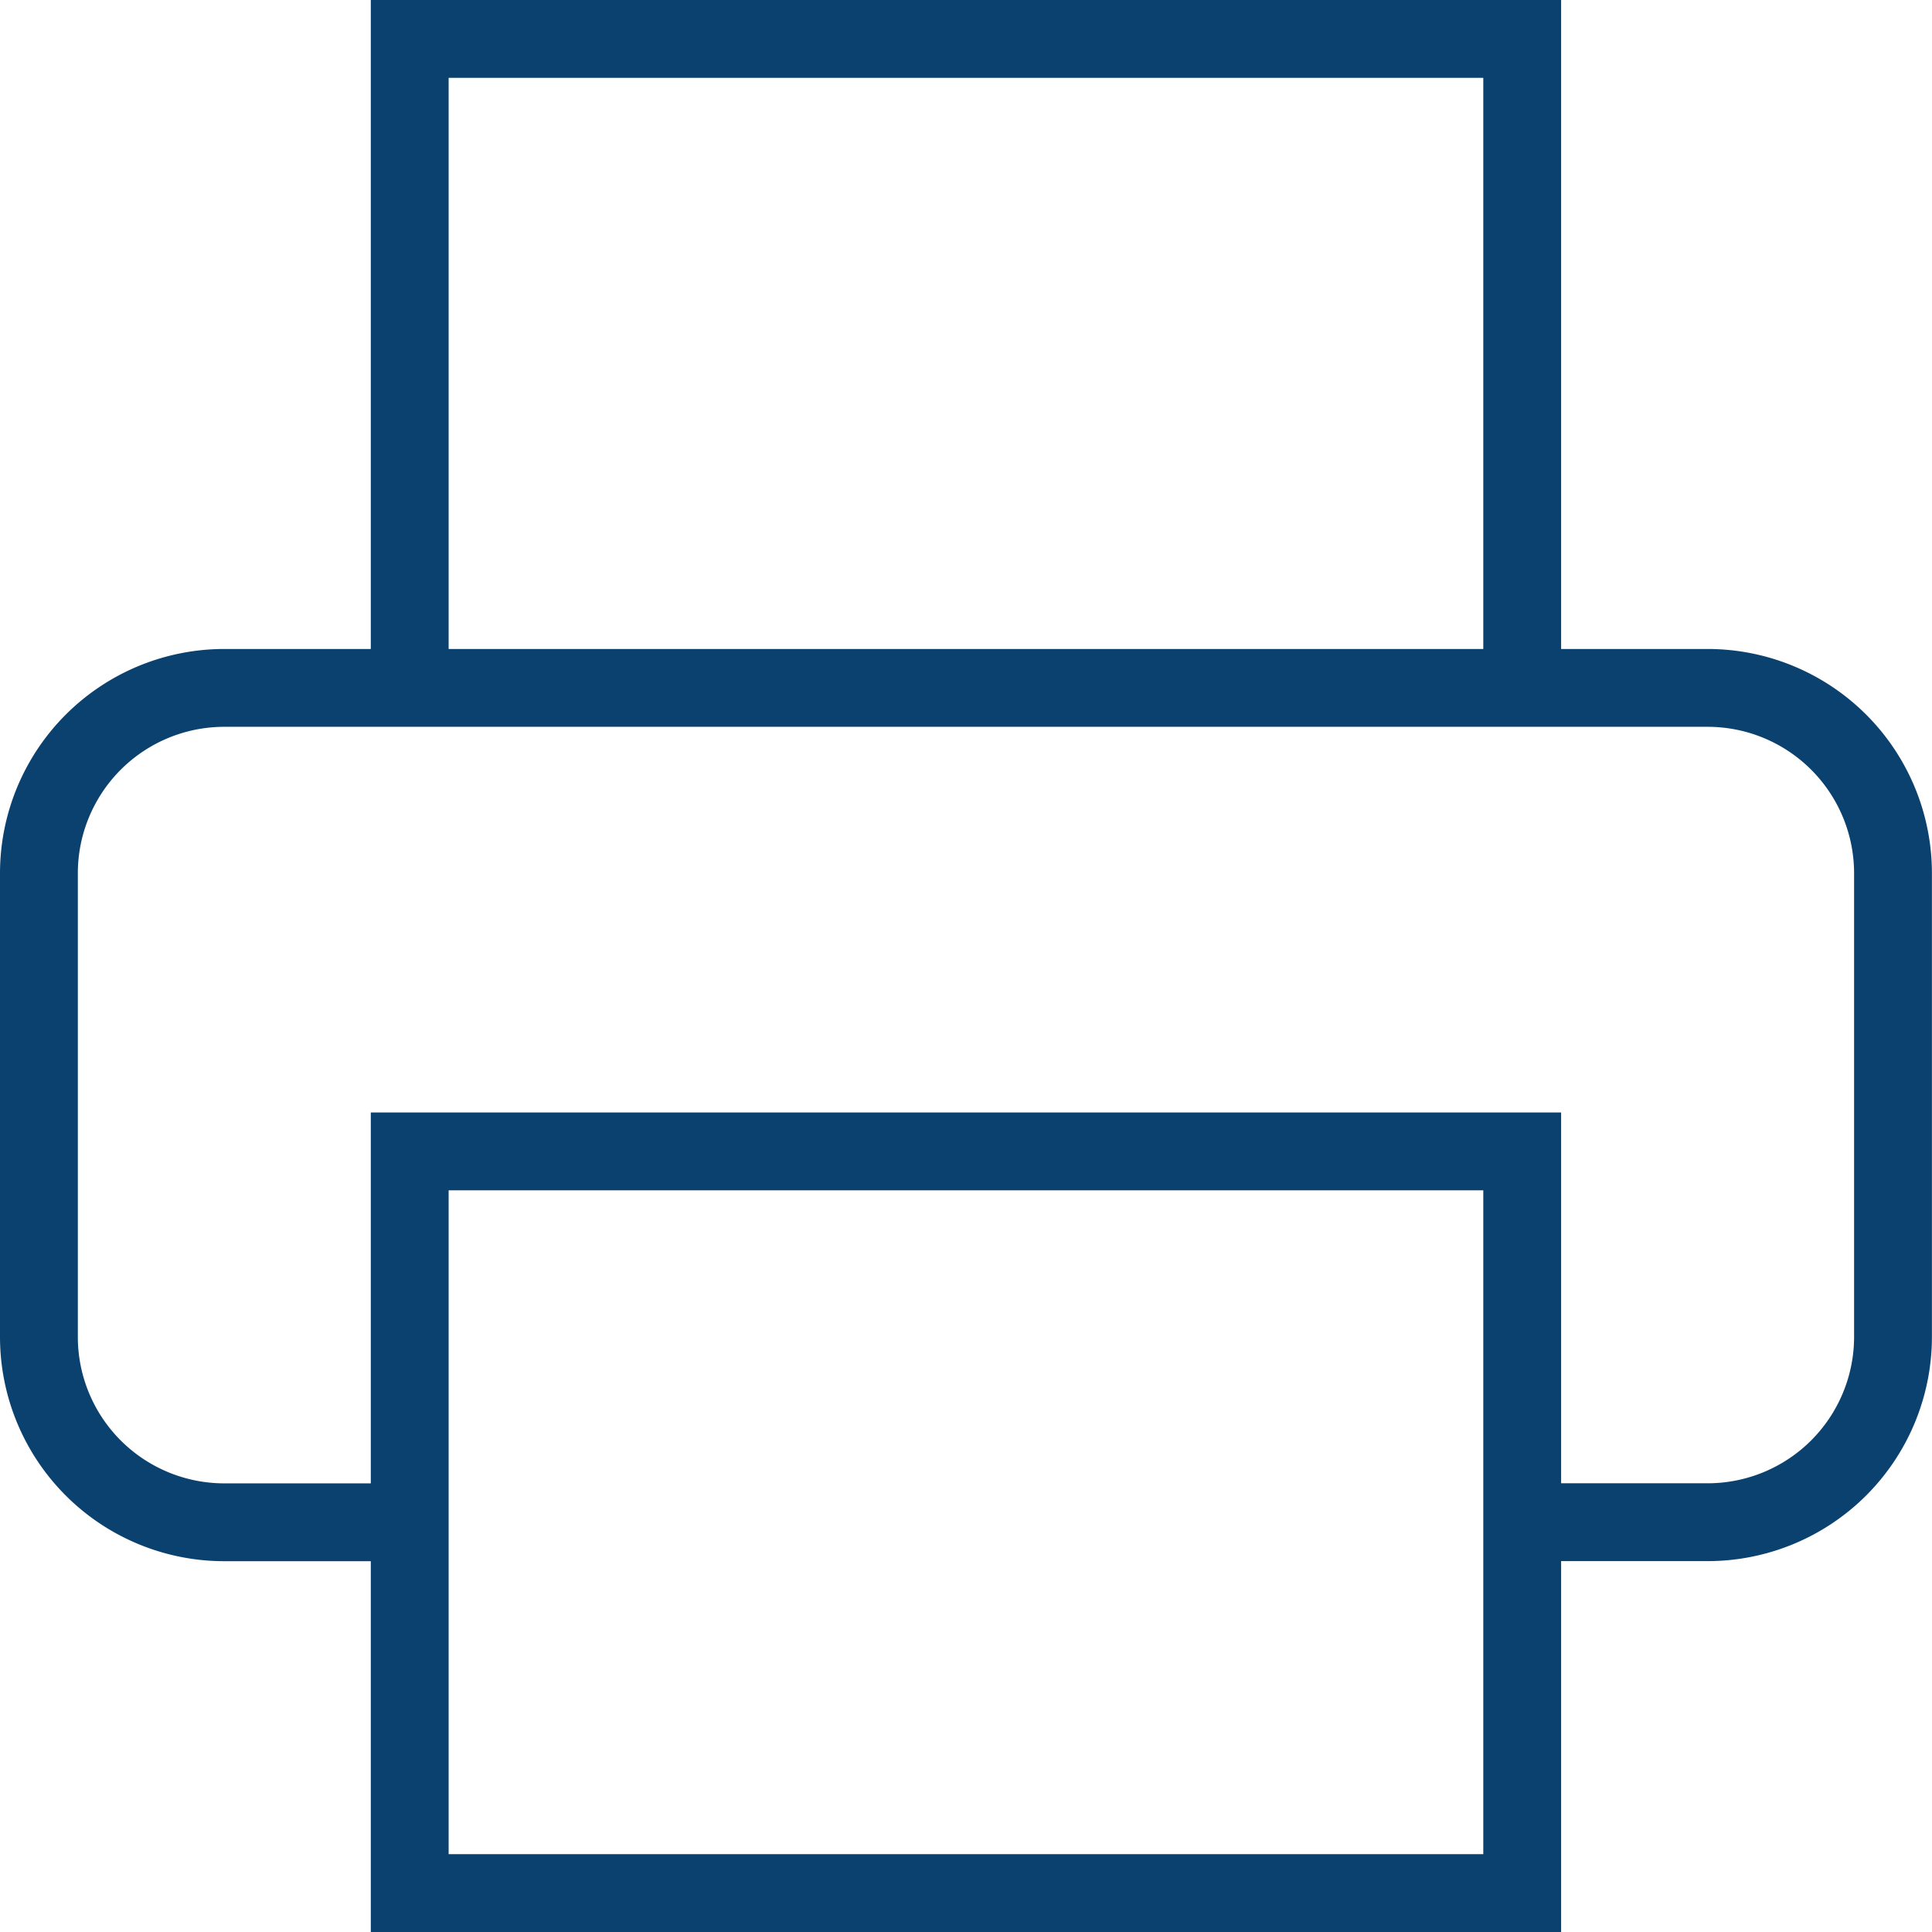
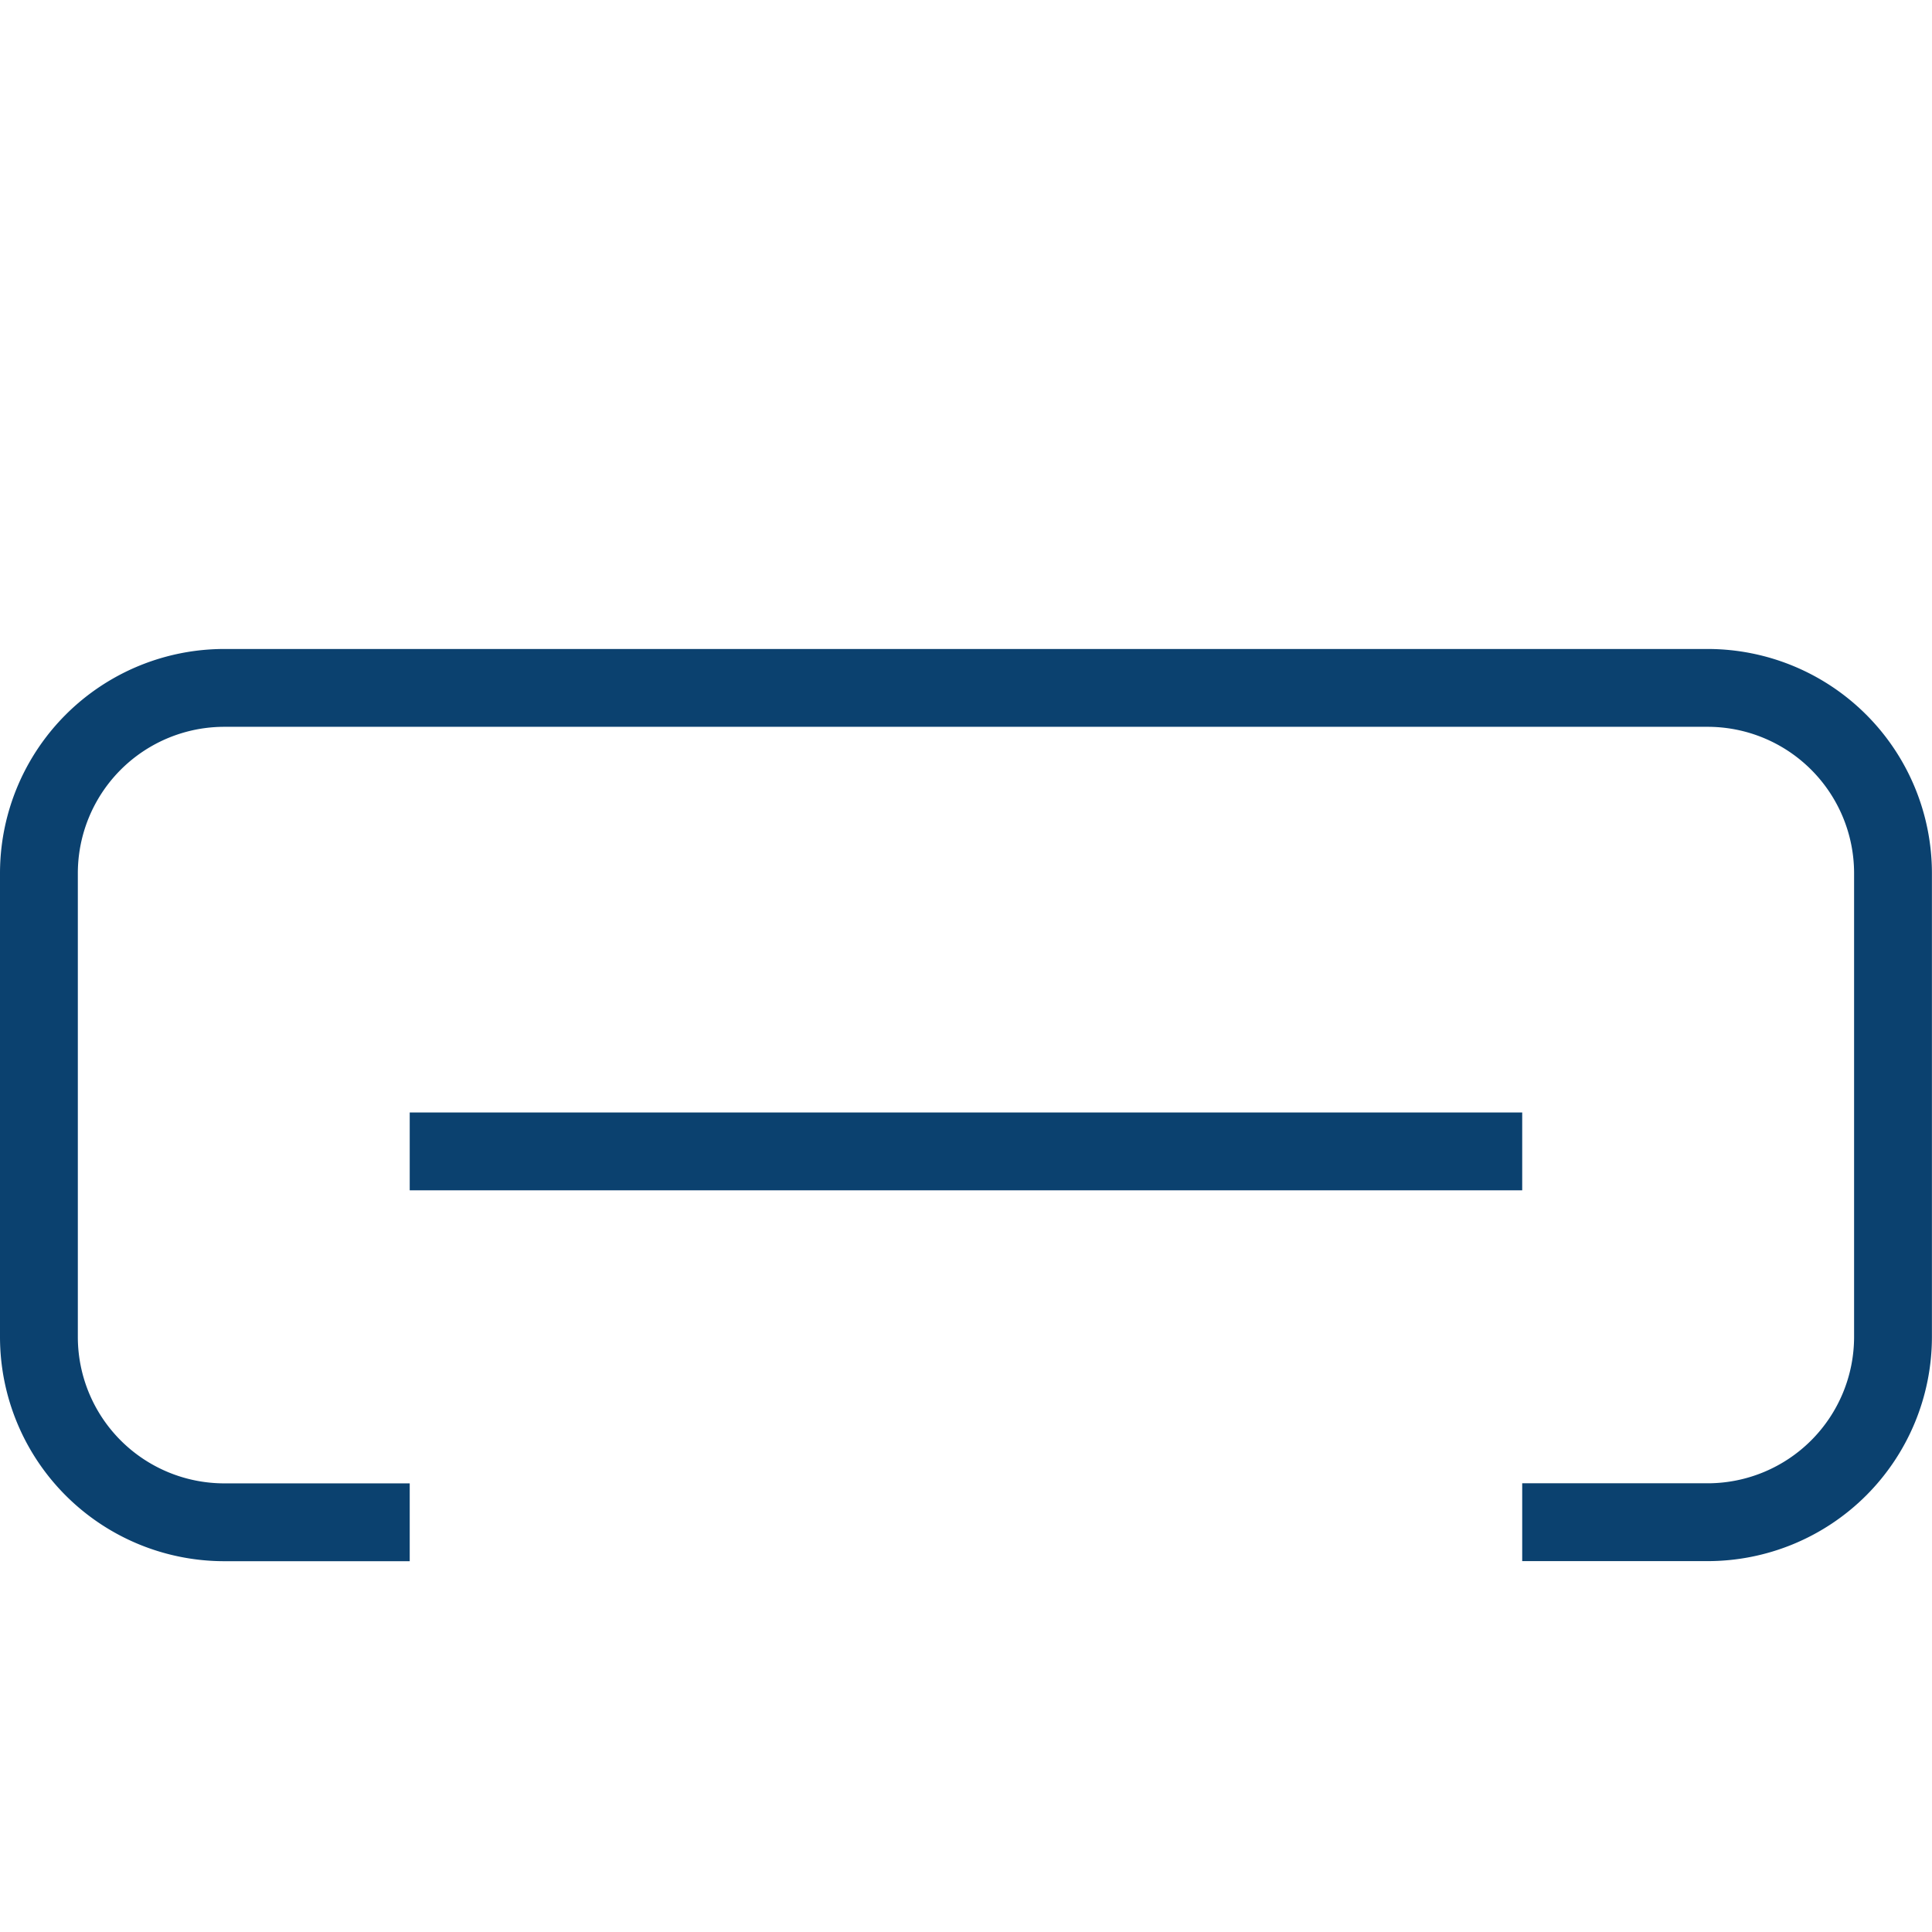
<svg xmlns="http://www.w3.org/2000/svg" width="24.822" height="24.822" viewBox="0 0 24.822 24.822">
  <g data-name="Icon feather-printer">
-     <path data-name="Trazado 7088" d="M9 11.338V3h14.293v8.338" transform="translate(-3.736 -2.5)" style="fill:none;stroke:#0b416f" />
    <path data-name="Trazado 7089" d="M7.764 24.22H5.382A2.382 2.382 0 0 1 3 21.838v-5.956A2.382 2.382 0 0 1 5.382 13.5h19.057a2.382 2.382 0 0 1 2.382 2.382v5.955a2.382 2.382 0 0 1-2.382 2.382h-2.382" transform="translate(-2.5 -4.662)" style="fill:none;stroke:#0b416f" />
-     <path data-name="Trazado 7090" d="M9 21h14.293v9.529H9z" transform="translate(-3.736 -6.207)" style="fill:none;stroke:#0b416f" />
+     <path data-name="Trazado 7090" d="M9 21h14.293H9z" transform="translate(-3.736 -6.207)" style="fill:none;stroke:#0b416f" />
  </g>
</svg>